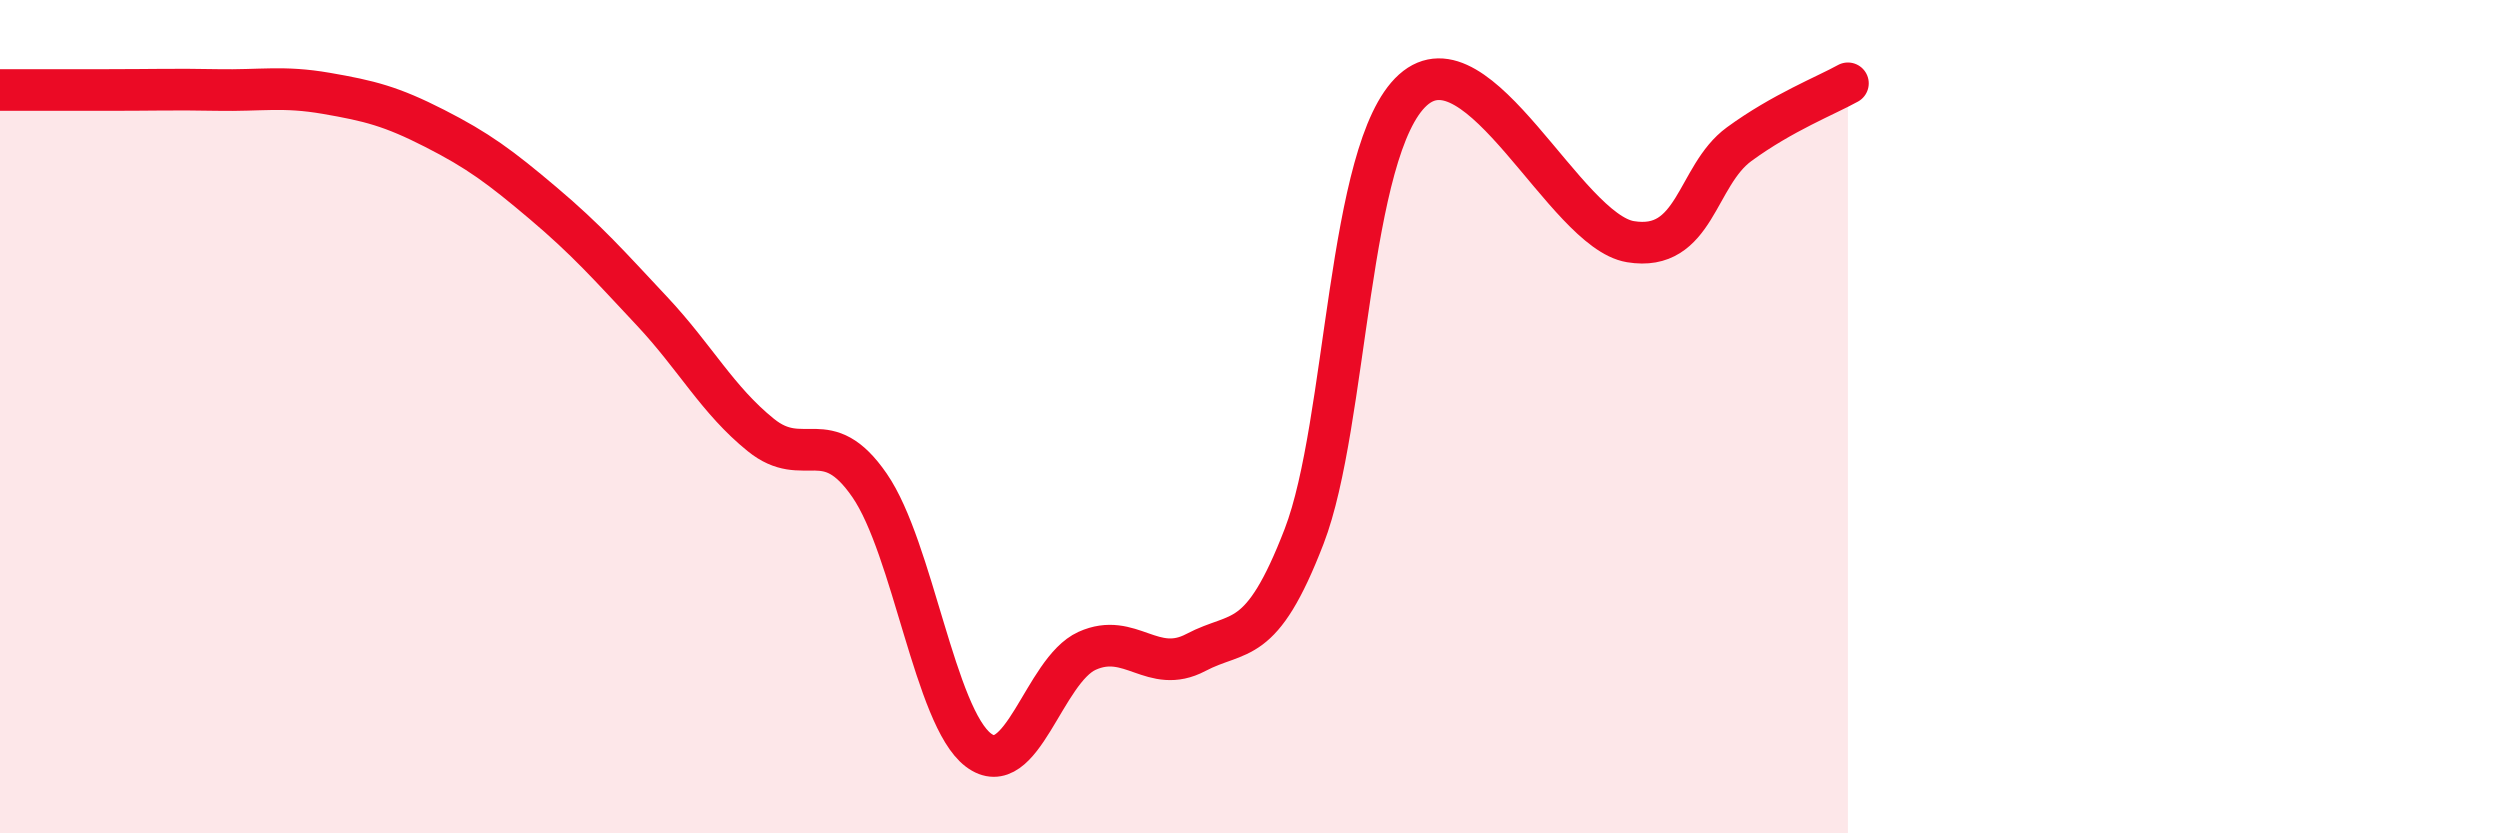
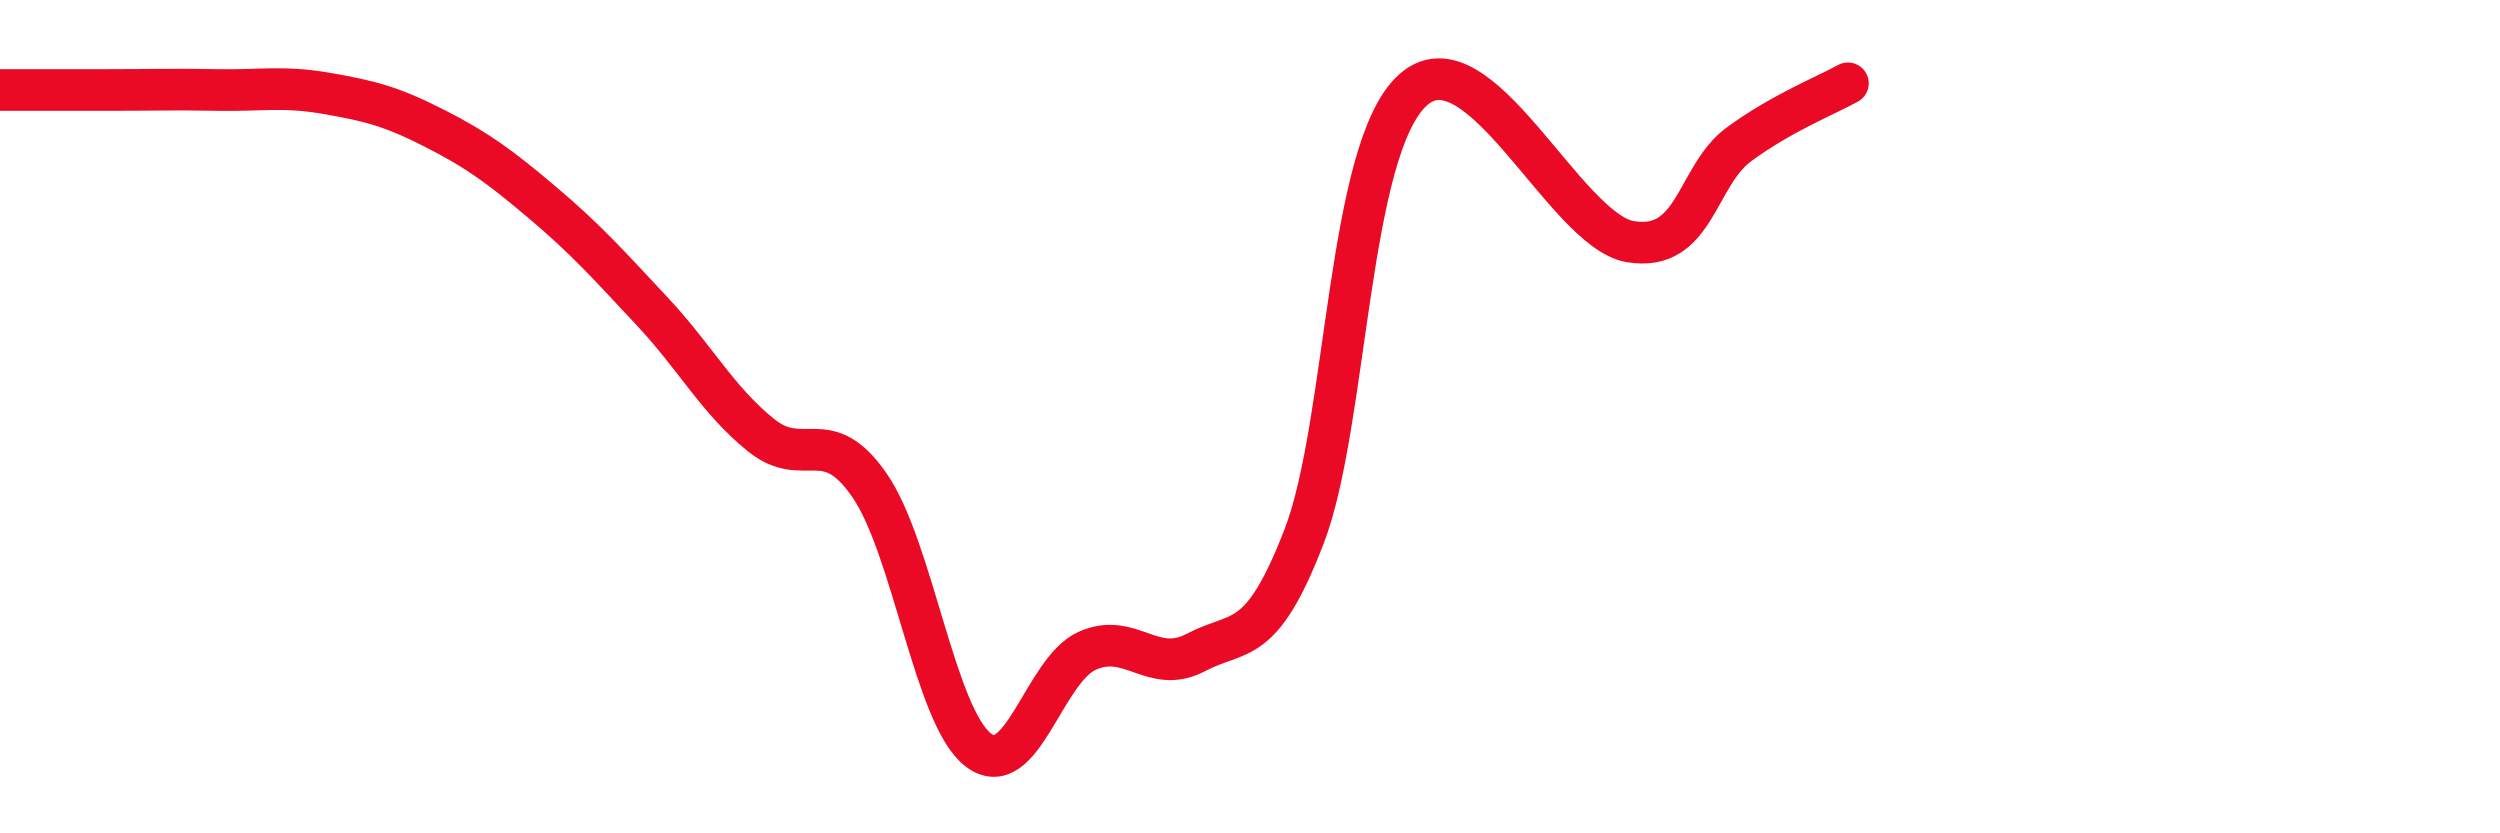
<svg xmlns="http://www.w3.org/2000/svg" width="60" height="20" viewBox="0 0 60 20">
-   <path d="M 0,2.16 C 0.52,2.16 1.57,2.16 2.61,2.16 C 3.65,2.16 4.18,2.14 5.22,2.16 C 6.26,2.18 6.79,2.06 7.83,2.24 C 8.87,2.42 9.39,2.55 10.43,3.08 C 11.47,3.61 12,4 13.04,4.88 C 14.08,5.76 14.61,6.36 15.65,7.47 C 16.69,8.58 17.22,9.6 18.26,10.44 C 19.3,11.28 19.83,10.14 20.87,11.65 C 21.91,13.16 22.44,17.21 23.48,18 C 24.52,18.79 25.05,16.09 26.09,15.62 C 27.13,15.15 27.66,16.21 28.7,15.66 C 29.74,15.11 30.26,15.57 31.3,12.87 C 32.34,10.17 32.34,3.57 33.91,2.16 C 35.48,0.75 37.56,5.54 39.13,5.8 C 40.7,6.06 40.7,4.22 41.74,3.46 C 42.78,2.7 43.83,2.29 44.35,2L44.35 20L0 20Z" fill="#EB0A25" opacity="0.1" stroke-linecap="round" stroke-linejoin="round" />
  <path d="M 0,2.16 C 0.52,2.16 1.57,2.16 2.61,2.16 C 3.65,2.16 4.18,2.14 5.22,2.16 C 6.26,2.18 6.79,2.06 7.83,2.24 C 8.87,2.42 9.39,2.55 10.43,3.08 C 11.47,3.61 12,4 13.04,4.88 C 14.08,5.76 14.61,6.36 15.65,7.47 C 16.69,8.58 17.22,9.6 18.26,10.44 C 19.3,11.28 19.83,10.14 20.87,11.65 C 21.91,13.16 22.44,17.21 23.48,18 C 24.52,18.79 25.05,16.09 26.09,15.62 C 27.13,15.15 27.66,16.21 28.7,15.66 C 29.74,15.11 30.26,15.57 31.3,12.87 C 32.34,10.17 32.34,3.57 33.91,2.16 C 35.48,0.75 37.56,5.54 39.13,5.8 C 40.7,6.06 40.7,4.22 41.74,3.46 C 42.78,2.7 43.83,2.29 44.35,2" stroke="#EB0A25" stroke-width="1" fill="none" stroke-linecap="round" stroke-linejoin="round" />
</svg>